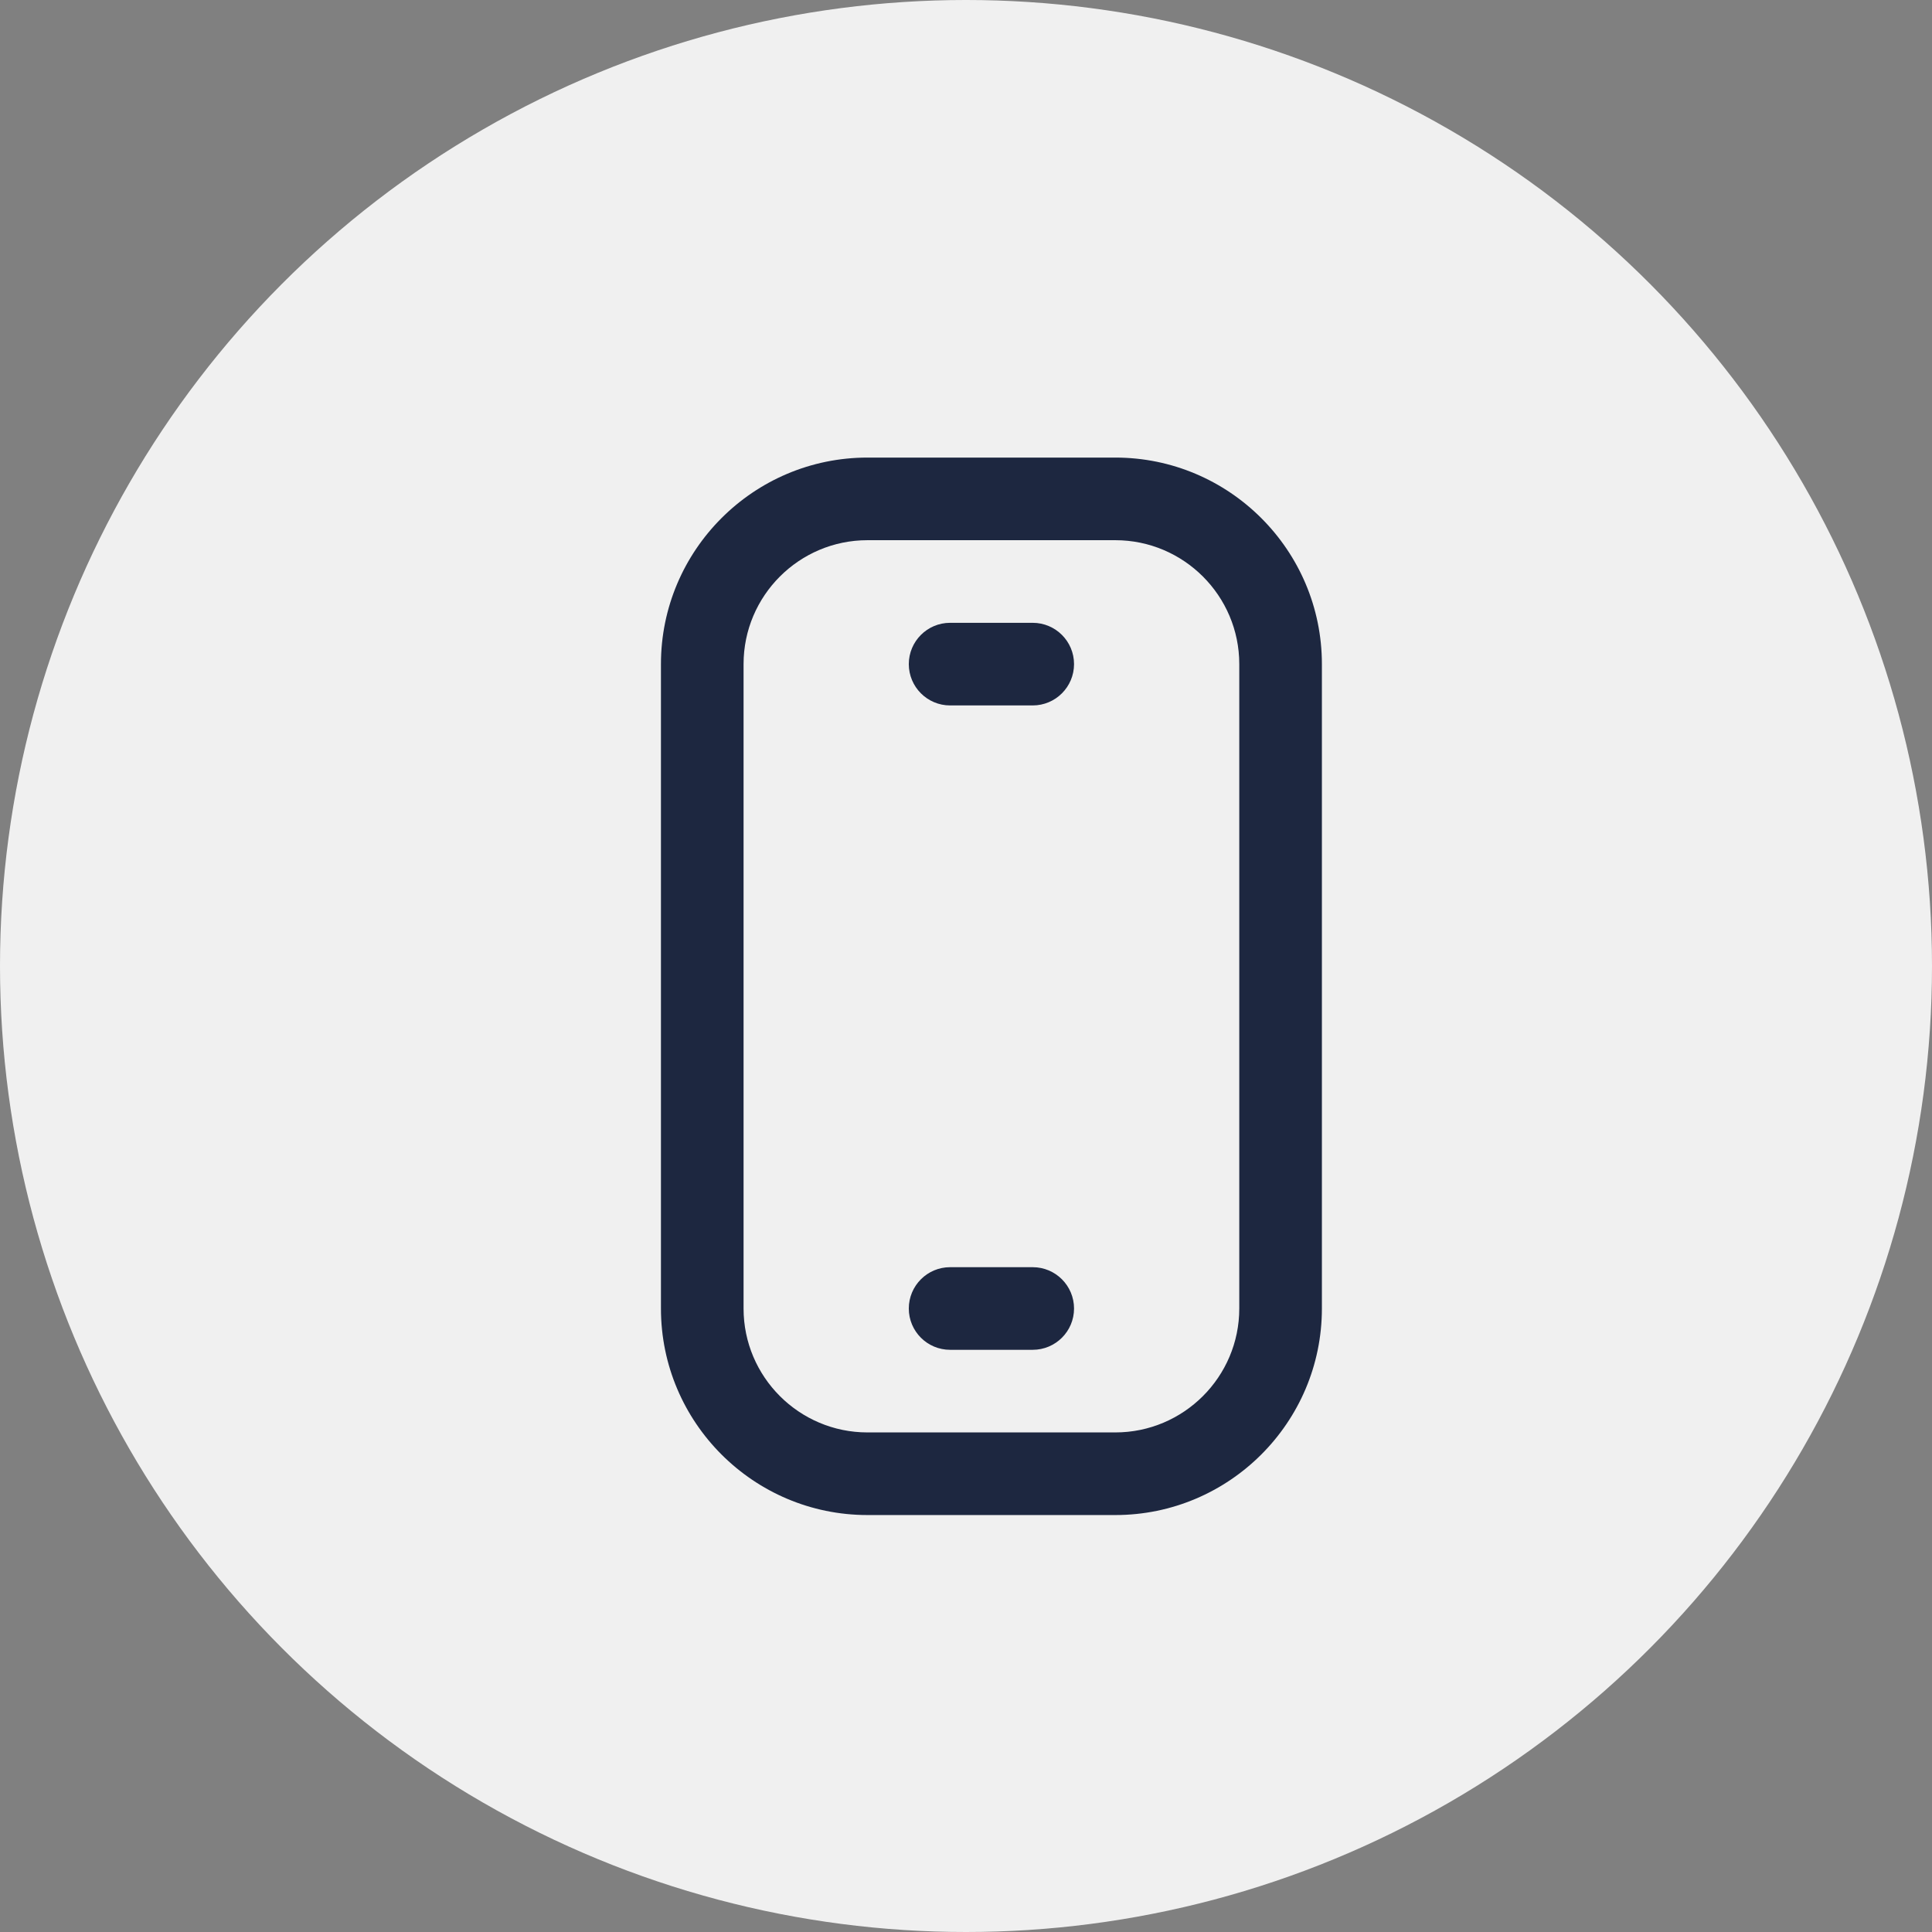
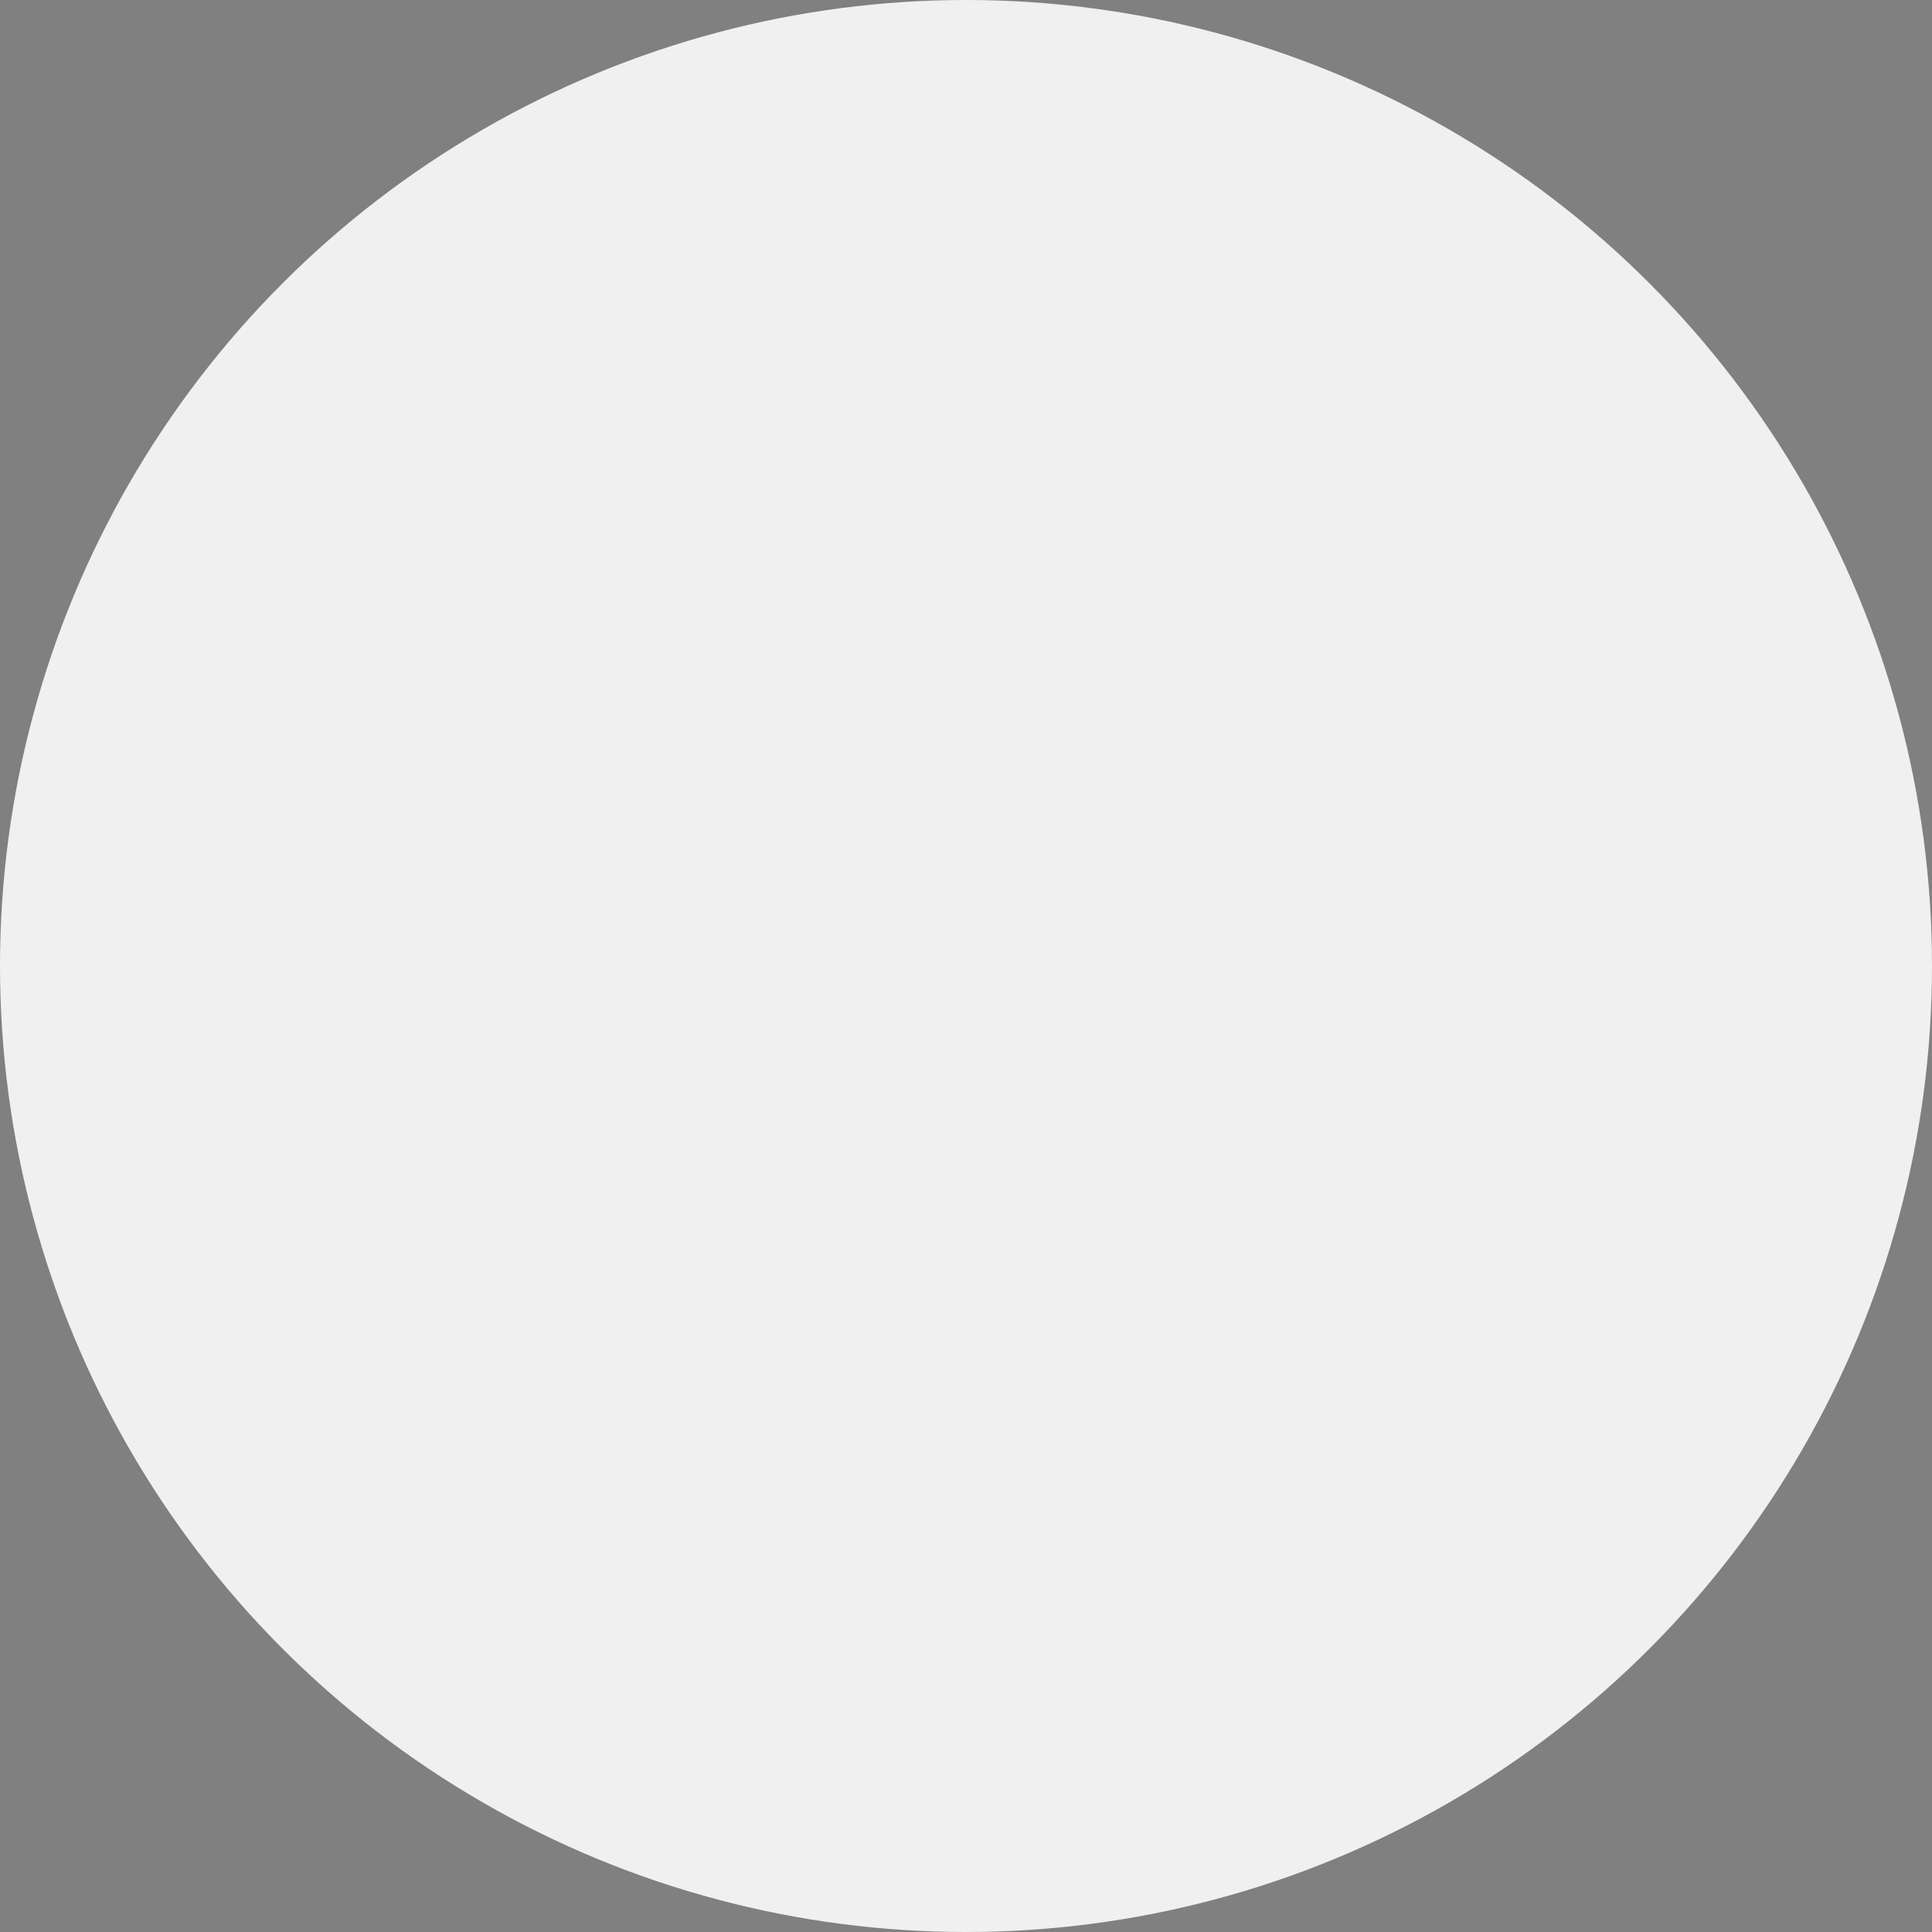
<svg xmlns="http://www.w3.org/2000/svg" width="38" height="38" viewBox="0 0 38 38" fill="none">
  <rect x="0" y="0" width="38" height="38" fill="#808080" stroke="none" />
  <circle cx="19" cy="19" r="19" fill="#F0F0F0" />
-   <path d="M21.937 29.799H17.062C14.822 29.799 13 27.977 13 25.737V13.062C13 10.822 14.822 9 17.062 9H21.937C24.177 9 26 10.822 26 13.062V25.737C26 27.977 24.177 29.799 21.937 29.799ZM17.062 10.625C15.718 10.625 14.625 11.718 14.625 13.062V25.737C14.625 27.081 15.718 28.174 17.062 28.174H21.937C23.281 28.174 24.375 27.081 24.375 25.737V13.062C24.375 11.718 23.281 10.625 21.937 10.625H17.062Z" fill="#1D2740" />
-   <path d="M20.312 26.549H18.687C18.239 26.549 17.875 26.186 17.875 25.737C17.875 25.288 18.239 24.924 18.687 24.924H20.312C20.761 24.924 21.125 25.288 21.125 25.737C21.125 26.186 20.761 26.549 20.312 26.549Z" fill="#1D2740" />
-   <path d="M20.312 13.875H18.687C18.239 13.875 17.875 13.511 17.875 13.062C17.875 12.614 18.239 12.25 18.687 12.25H20.312C20.761 12.25 21.125 12.614 21.125 13.062C21.125 13.511 20.761 13.875 20.312 13.875Z" fill="#1D2740" />
</svg>